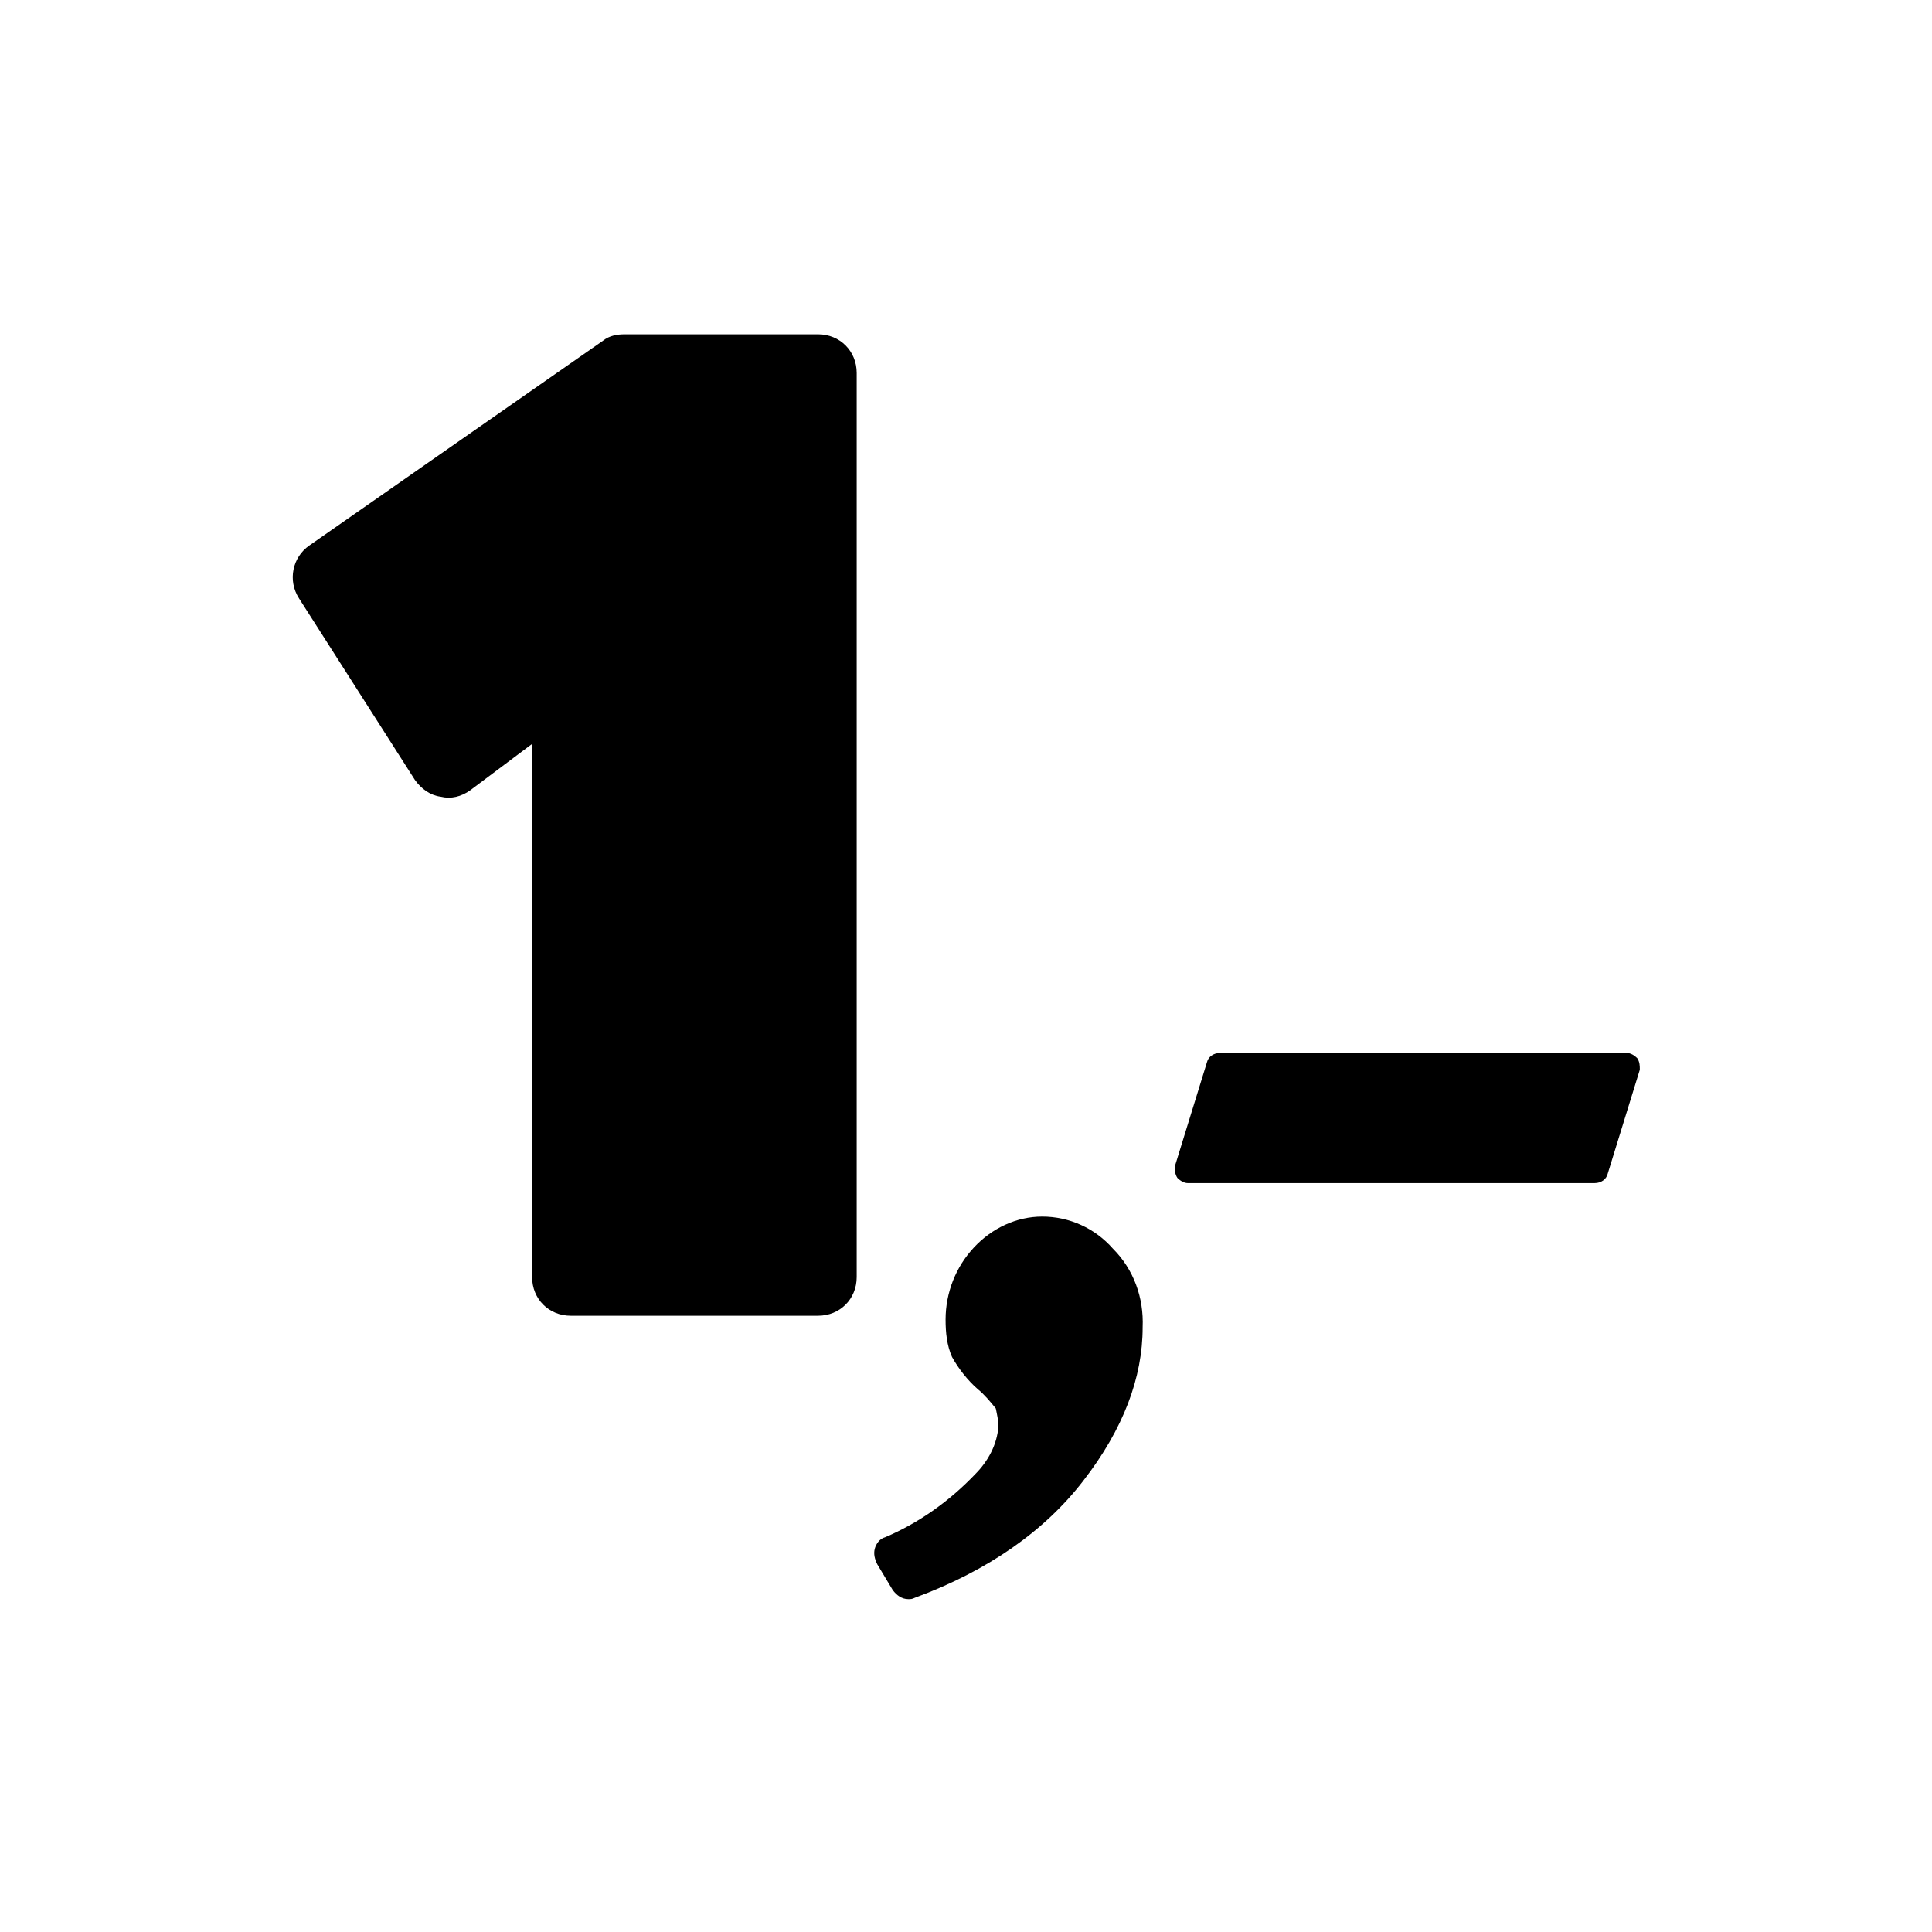
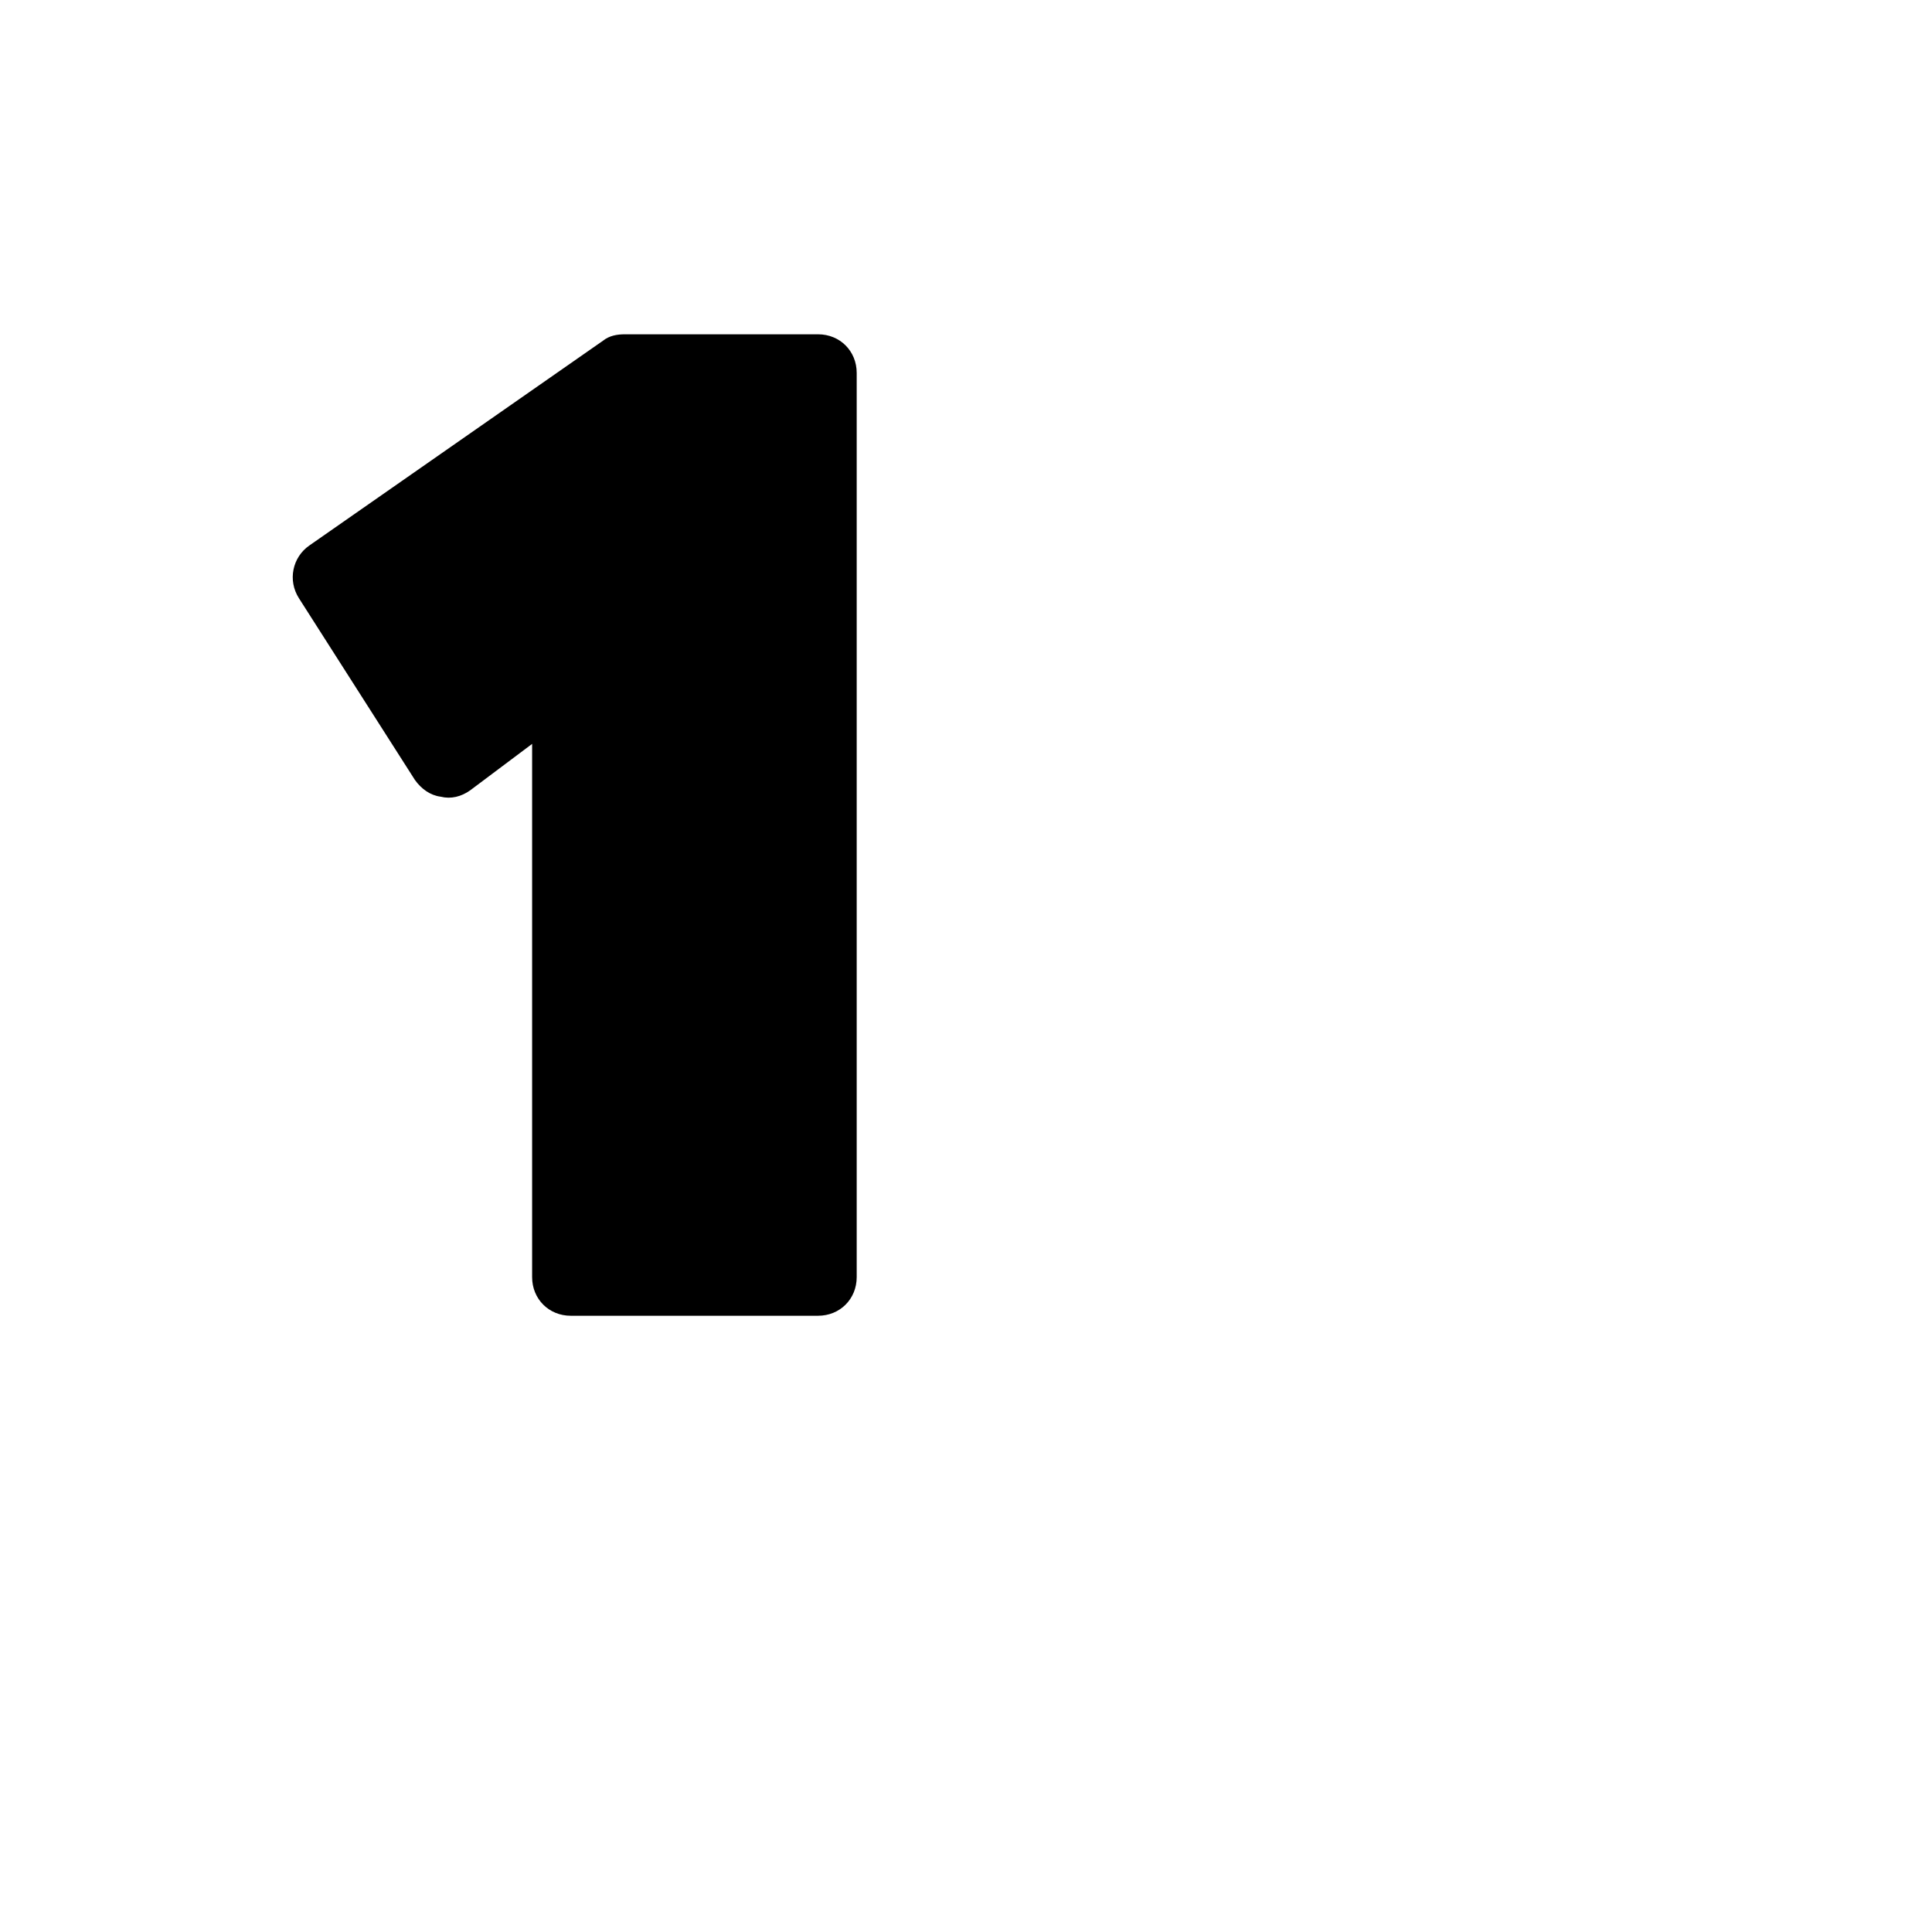
<svg xmlns="http://www.w3.org/2000/svg" version="1.1" id="Ebene_1" x="0px" y="0px" viewBox="0 0 150 150" style="enable-background:new 0 0 150 150;" xml:space="preserve">
  <g id="Gruppe_8615" transform="translate(-923.086 -325.945)">
-     <path id="Vereinigungsmenge_24" d="M992.4,449.4l-1.2-2c-0.2-0.4-0.3-0.8-0.2-1.2c0.1-0.4,0.4-0.8,0.8-0.9c2.6-1.1,5-2.8,7-4.9   c1-1,1.7-2.3,1.8-3.7c0-0.5-0.1-0.9-0.2-1.4c-0.4-0.5-0.9-1.1-1.4-1.5c-0.8-0.7-1.5-1.6-2-2.5c-0.4-0.9-0.5-1.9-0.5-2.9   c0-2.1,0.8-4.1,2.2-5.6c1.4-1.5,3.3-2.4,5.3-2.4c2.1,0,4.1,0.9,5.5,2.5c1.6,1.6,2.4,3.8,2.3,6.1c0,3.9-1.5,7.9-4.6,11.9   c-3,3.9-7.4,7-13.1,9.1c-0.2,0.1-0.3,0.1-0.5,0.1C993.1,450.1,992.7,449.8,992.4,449.4z M1015.3,417.8c-0.3,0-0.6-0.2-0.8-0.4   c-0.2-0.3-0.2-0.6-0.2-0.9l2.5-8.1c0.1-0.4,0.5-0.7,1-0.7h31.6c0.3,0,0.6,0.2,0.8,0.4c0.2,0.3,0.2,0.6,0.2,0.9l-2.5,8.1   c-0.1,0.4-0.5,0.7-1,0.7H1015.3z" />
    <path id="Vereinigungsmenge_23" d="M967.4,428.1c-1.7,0-3-1.3-3-3v-41.4l-4.8,3.6c-0.7,0.5-1.5,0.7-2.3,0.5c-0.8-0.1-1.5-0.6-2-1.3   l-9-14.1c-0.9-1.4-0.5-3.2,0.8-4.1l22.8-15.9c0.5-0.4,1.1-0.5,1.7-0.5h15c1.7,0,3,1.3,3,3v70.2c0,1.7-1.3,3-3,3L967.4,428.1z" />
  </g>
</svg>